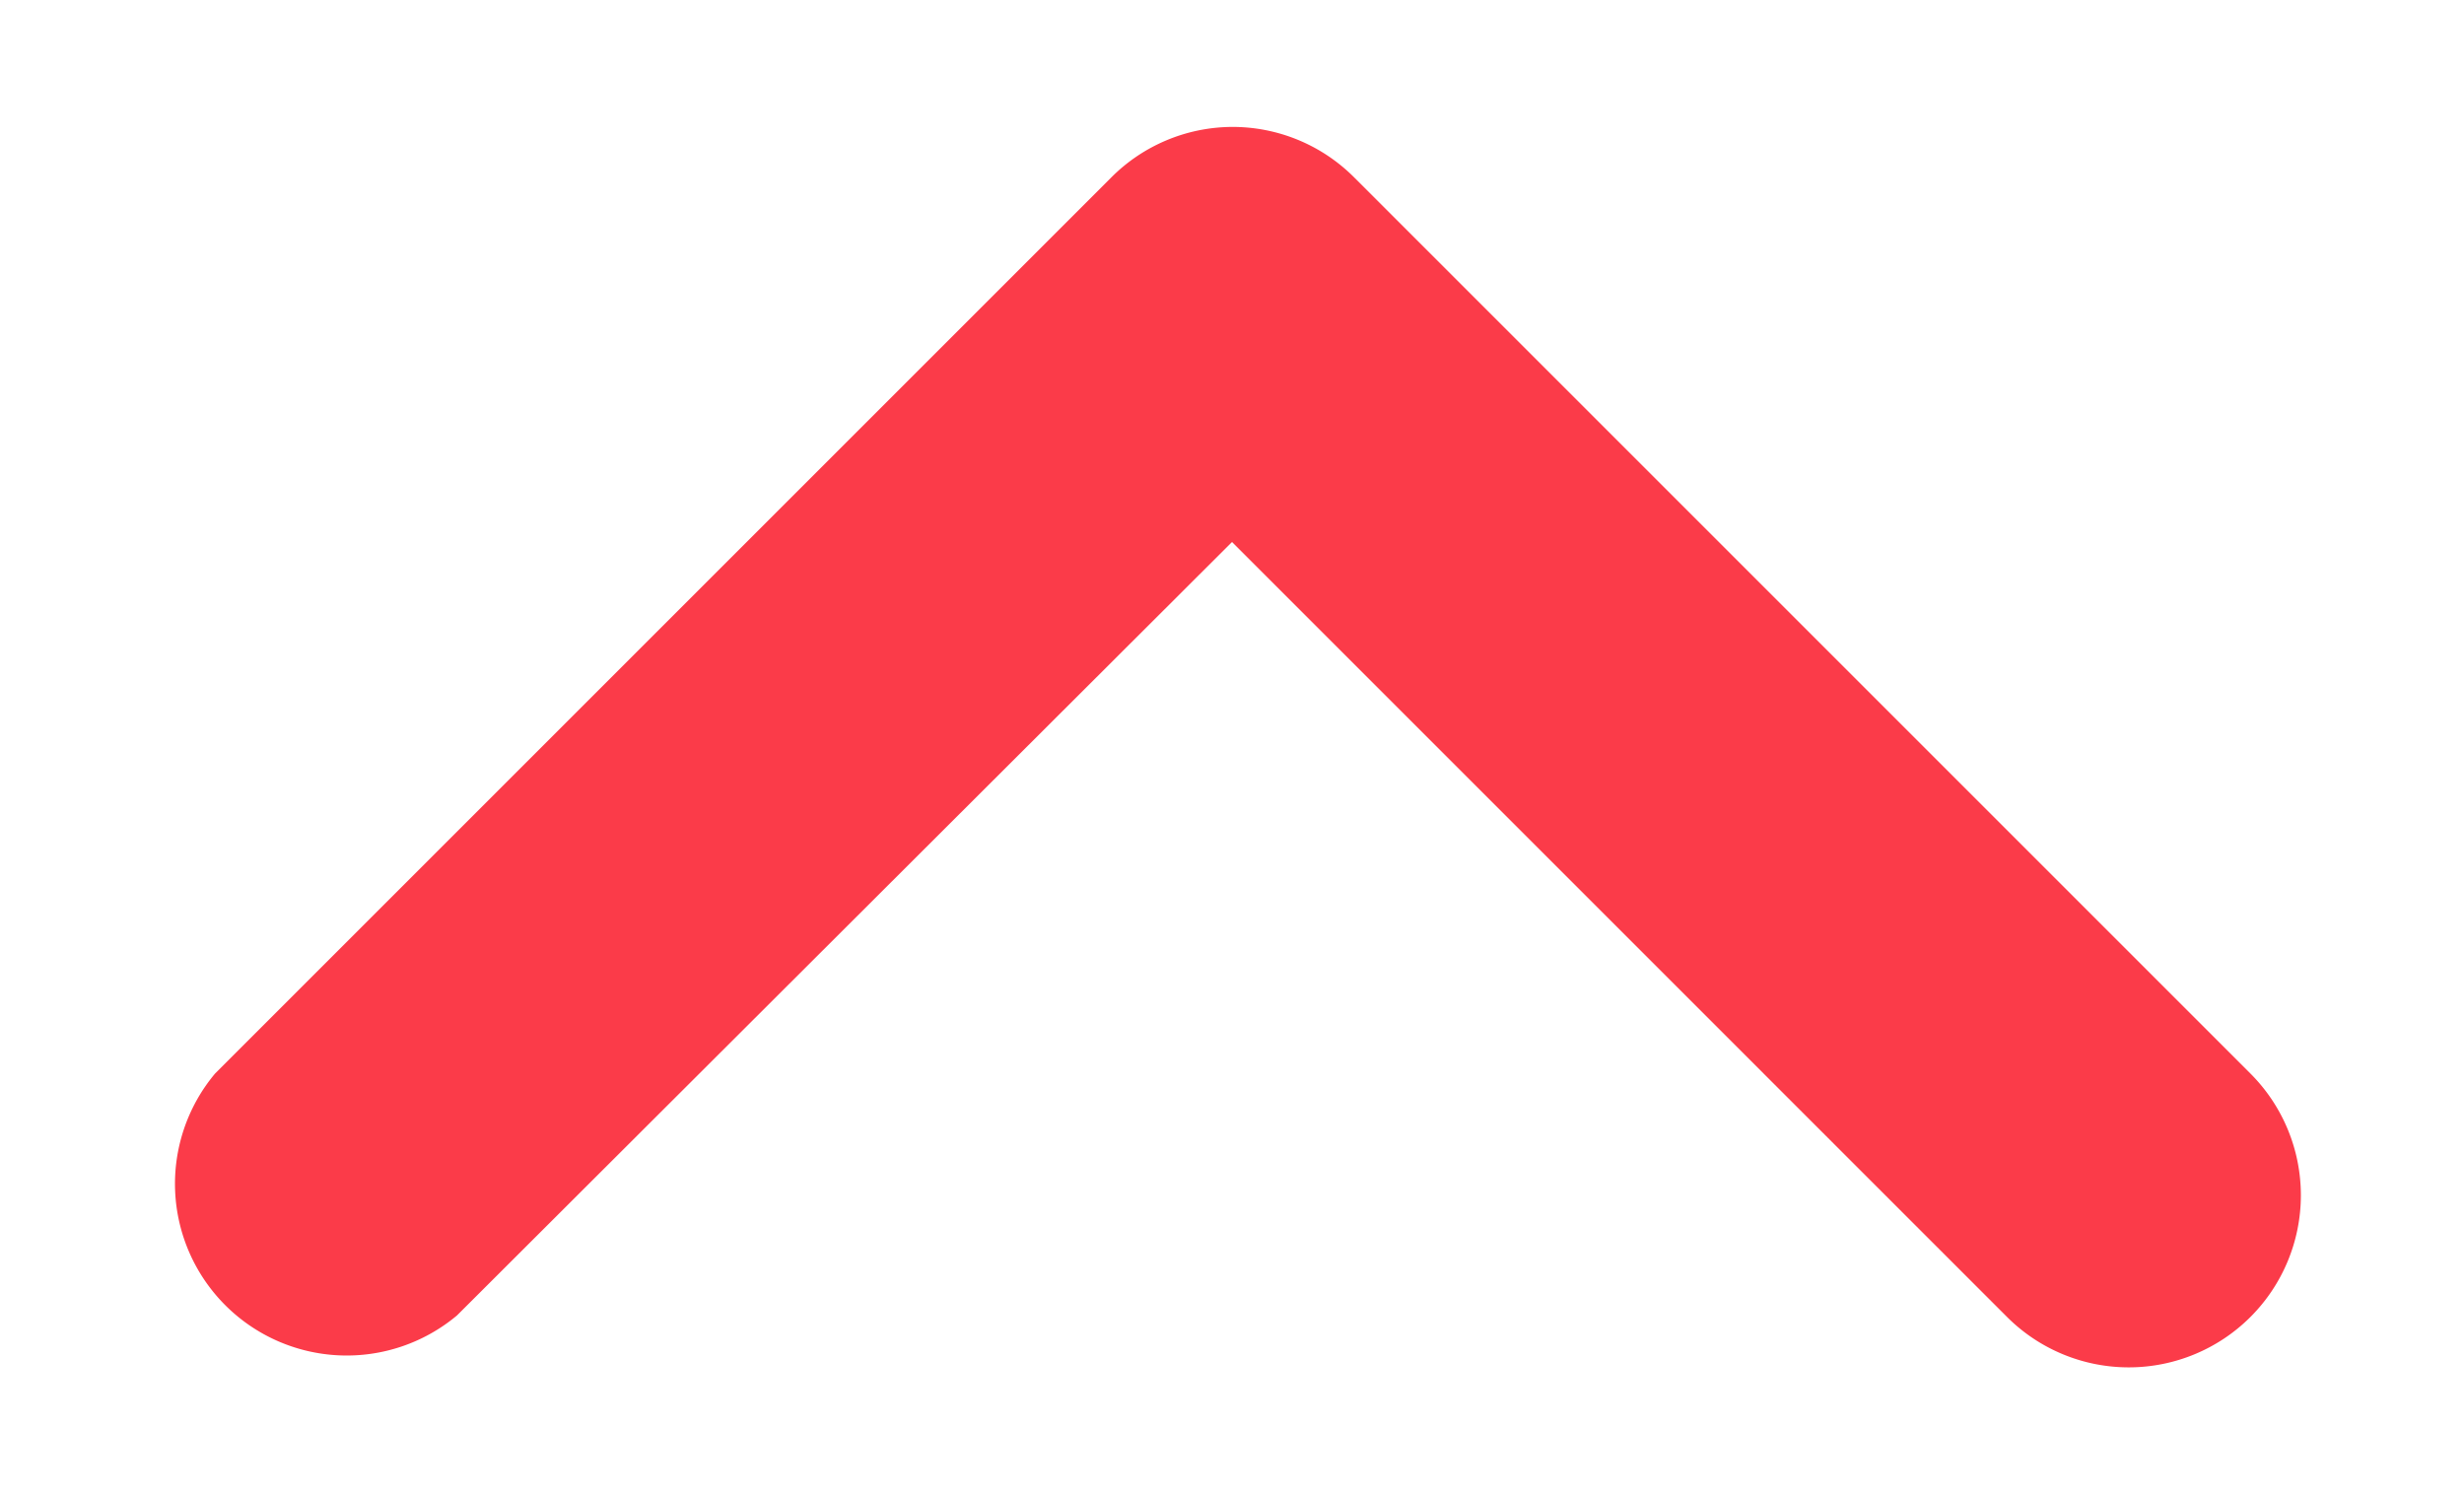
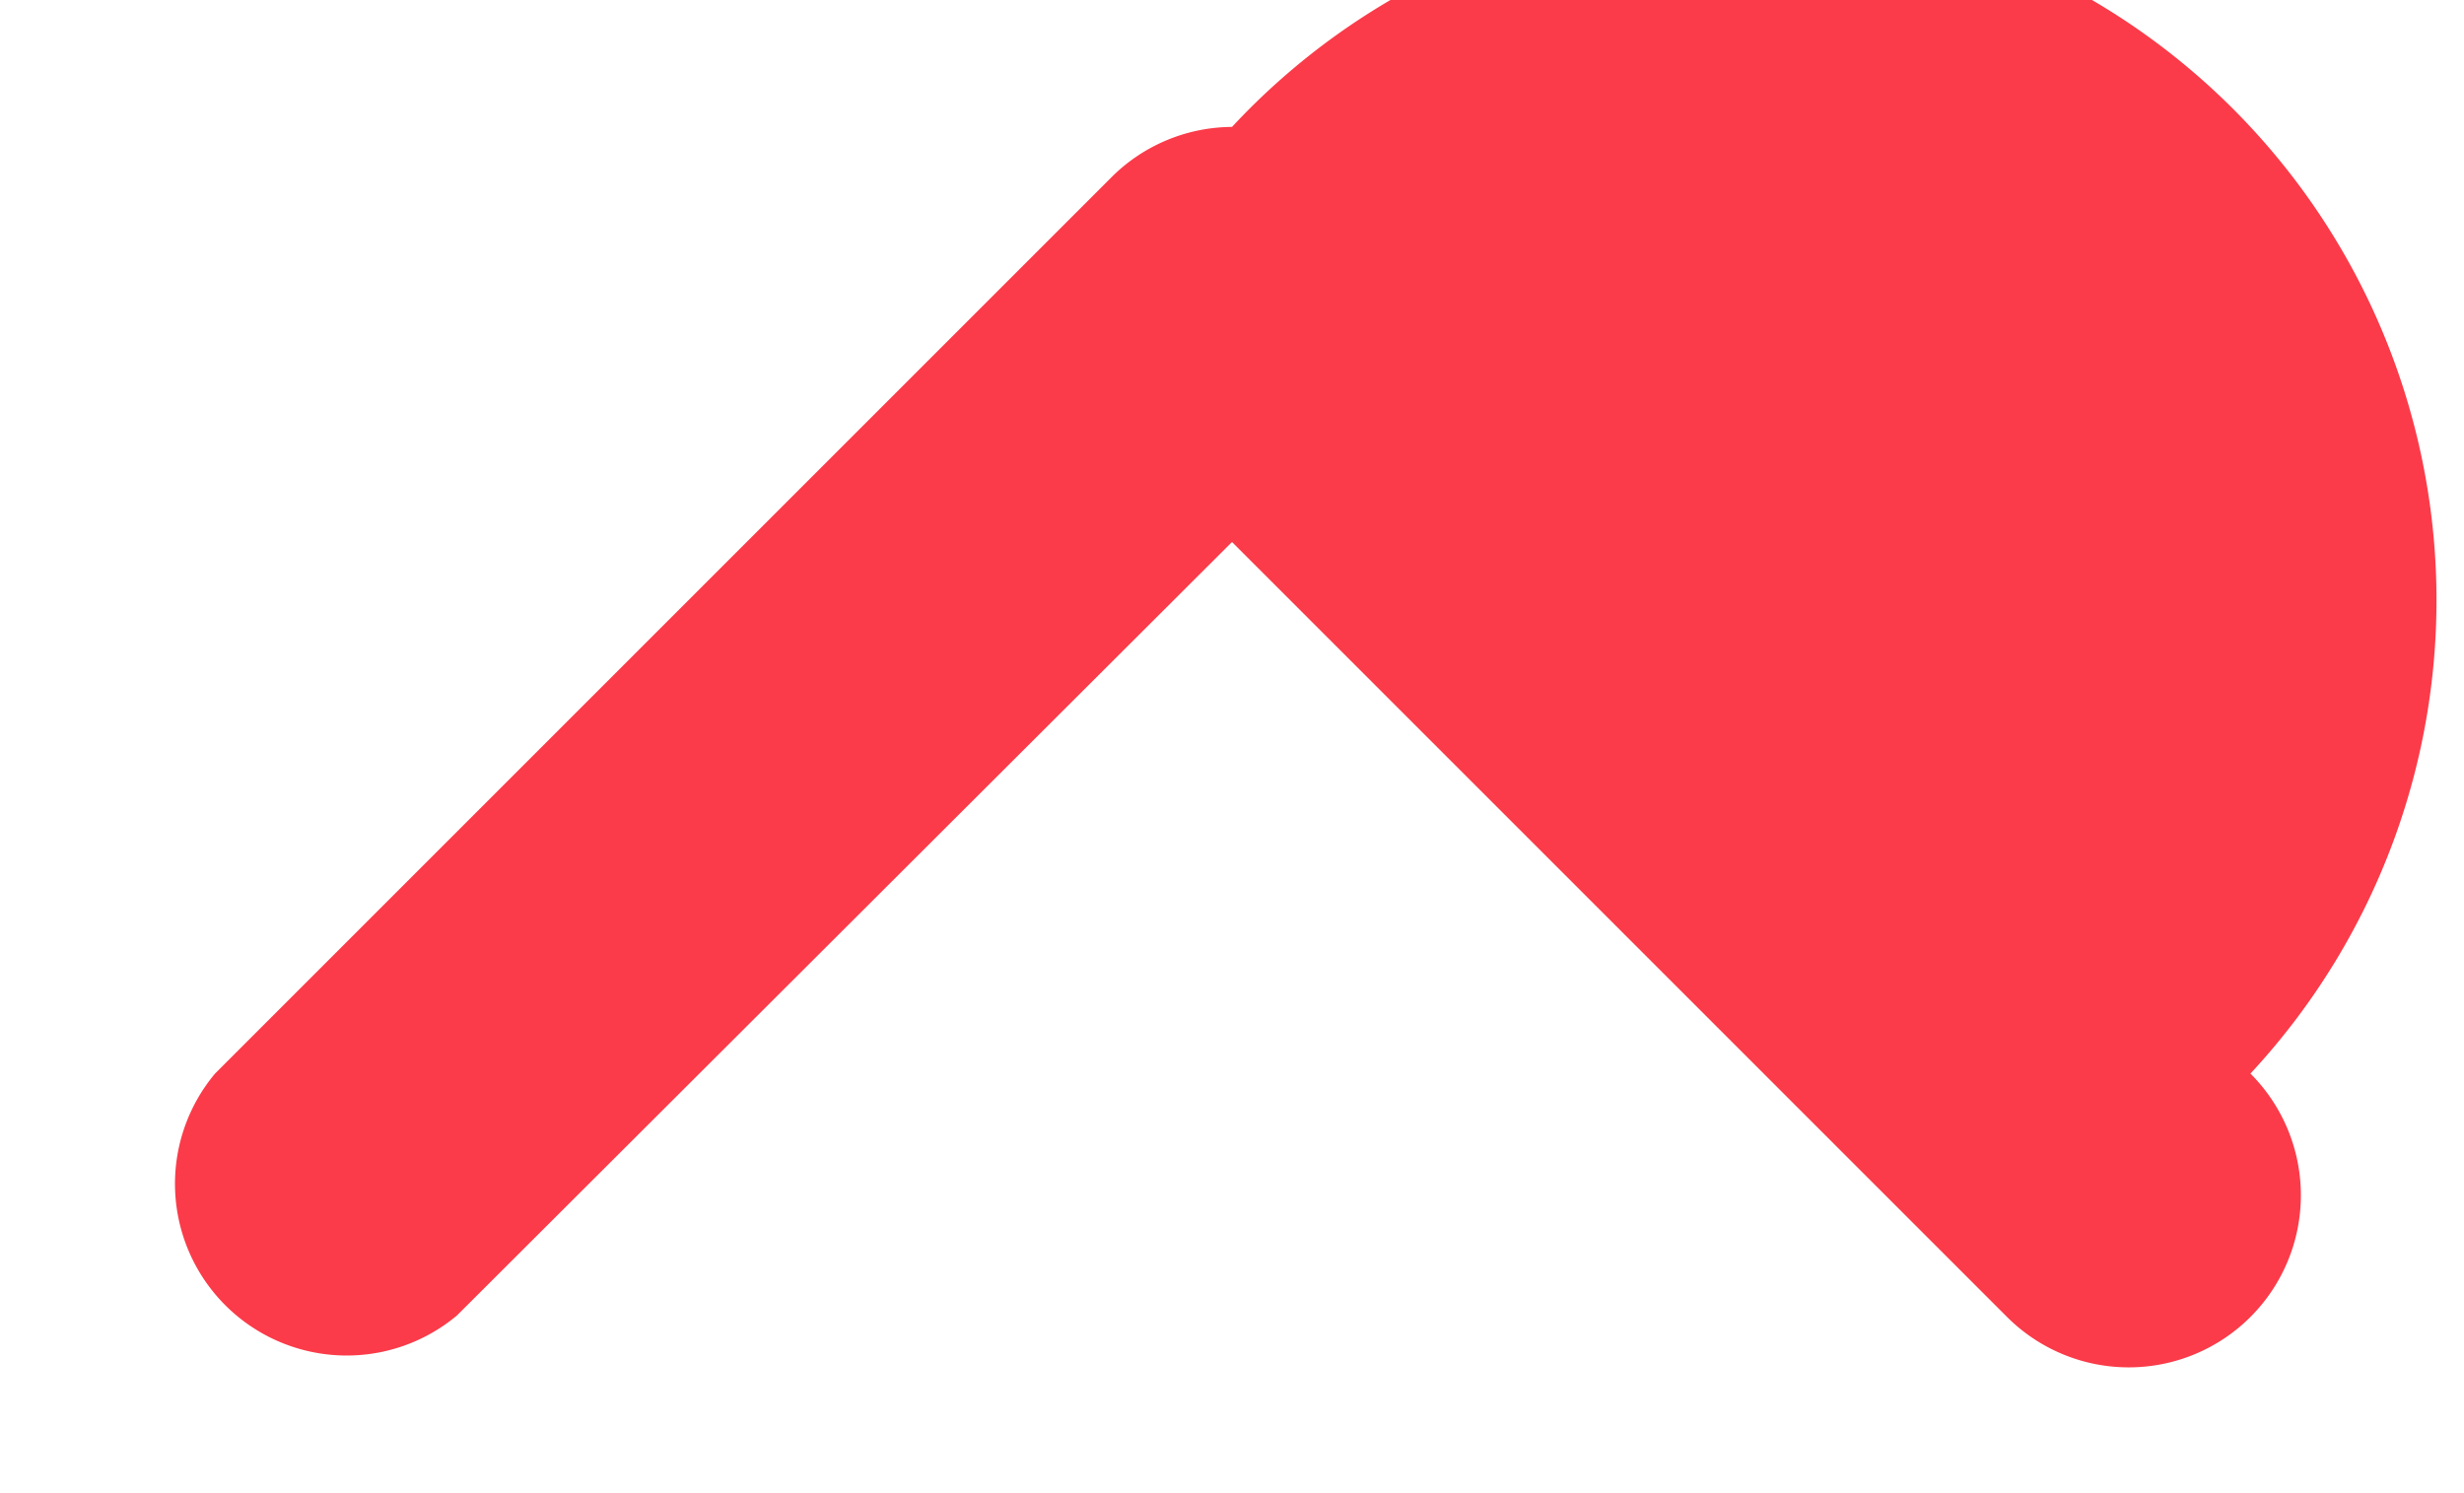
<svg xmlns="http://www.w3.org/2000/svg" id="Layer_1" data-name="Layer 1" viewBox="0 0 16.5 10">
  <defs>
    <style>.cls-1{fill:#fb3b49;}</style>
  </defs>
  <title>up-carrot</title>
-   <path class="cls-1" d="M8.25.85a1.15,1.15,0,0,0-.81.34l-6,6A1.15,1.15,0,0,0,3.06,8.81L8.25,3.63l5.19,5.19a1.15,1.15,0,0,0,1.63-1.63l-6-6A1.15,1.15,0,0,0,8.25.85Z" />
+   <path class="cls-1" d="M8.25.85a1.15,1.15,0,0,0-.81.34l-6,6A1.15,1.15,0,0,0,3.06,8.81L8.25,3.63l5.19,5.19a1.15,1.15,0,0,0,1.63-1.63A1.15,1.15,0,0,0,8.25.85Z" />
</svg>